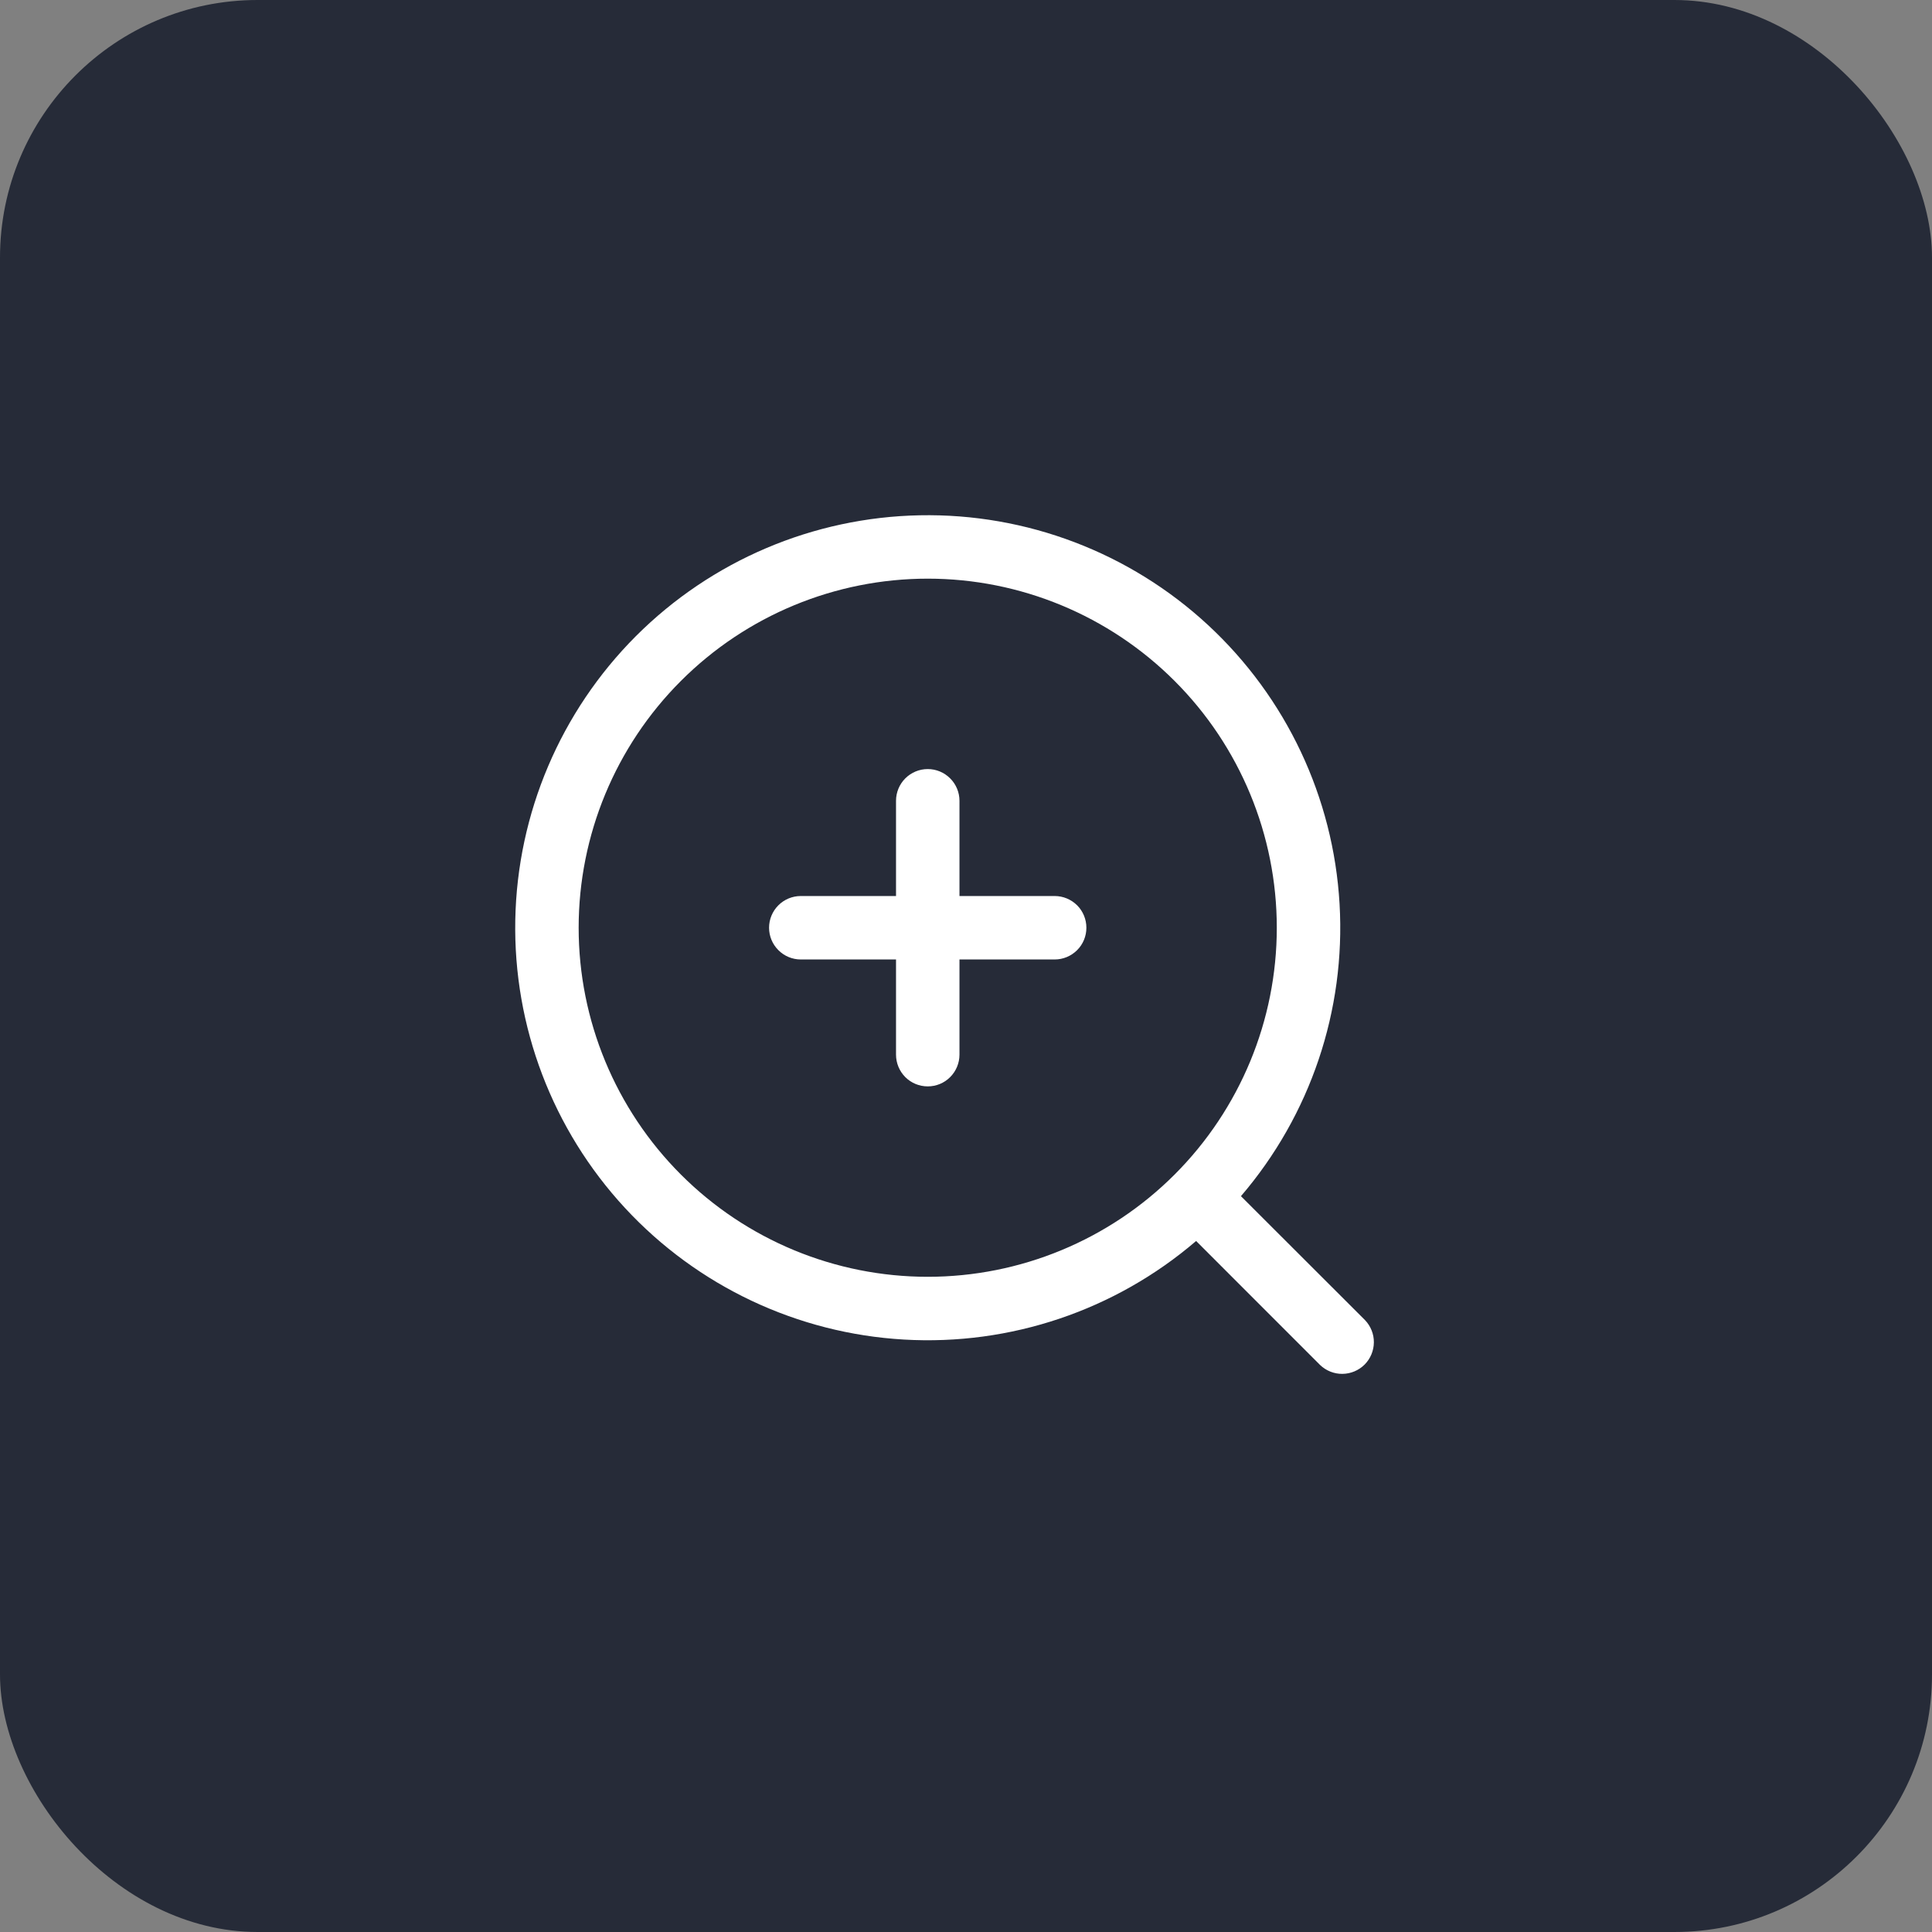
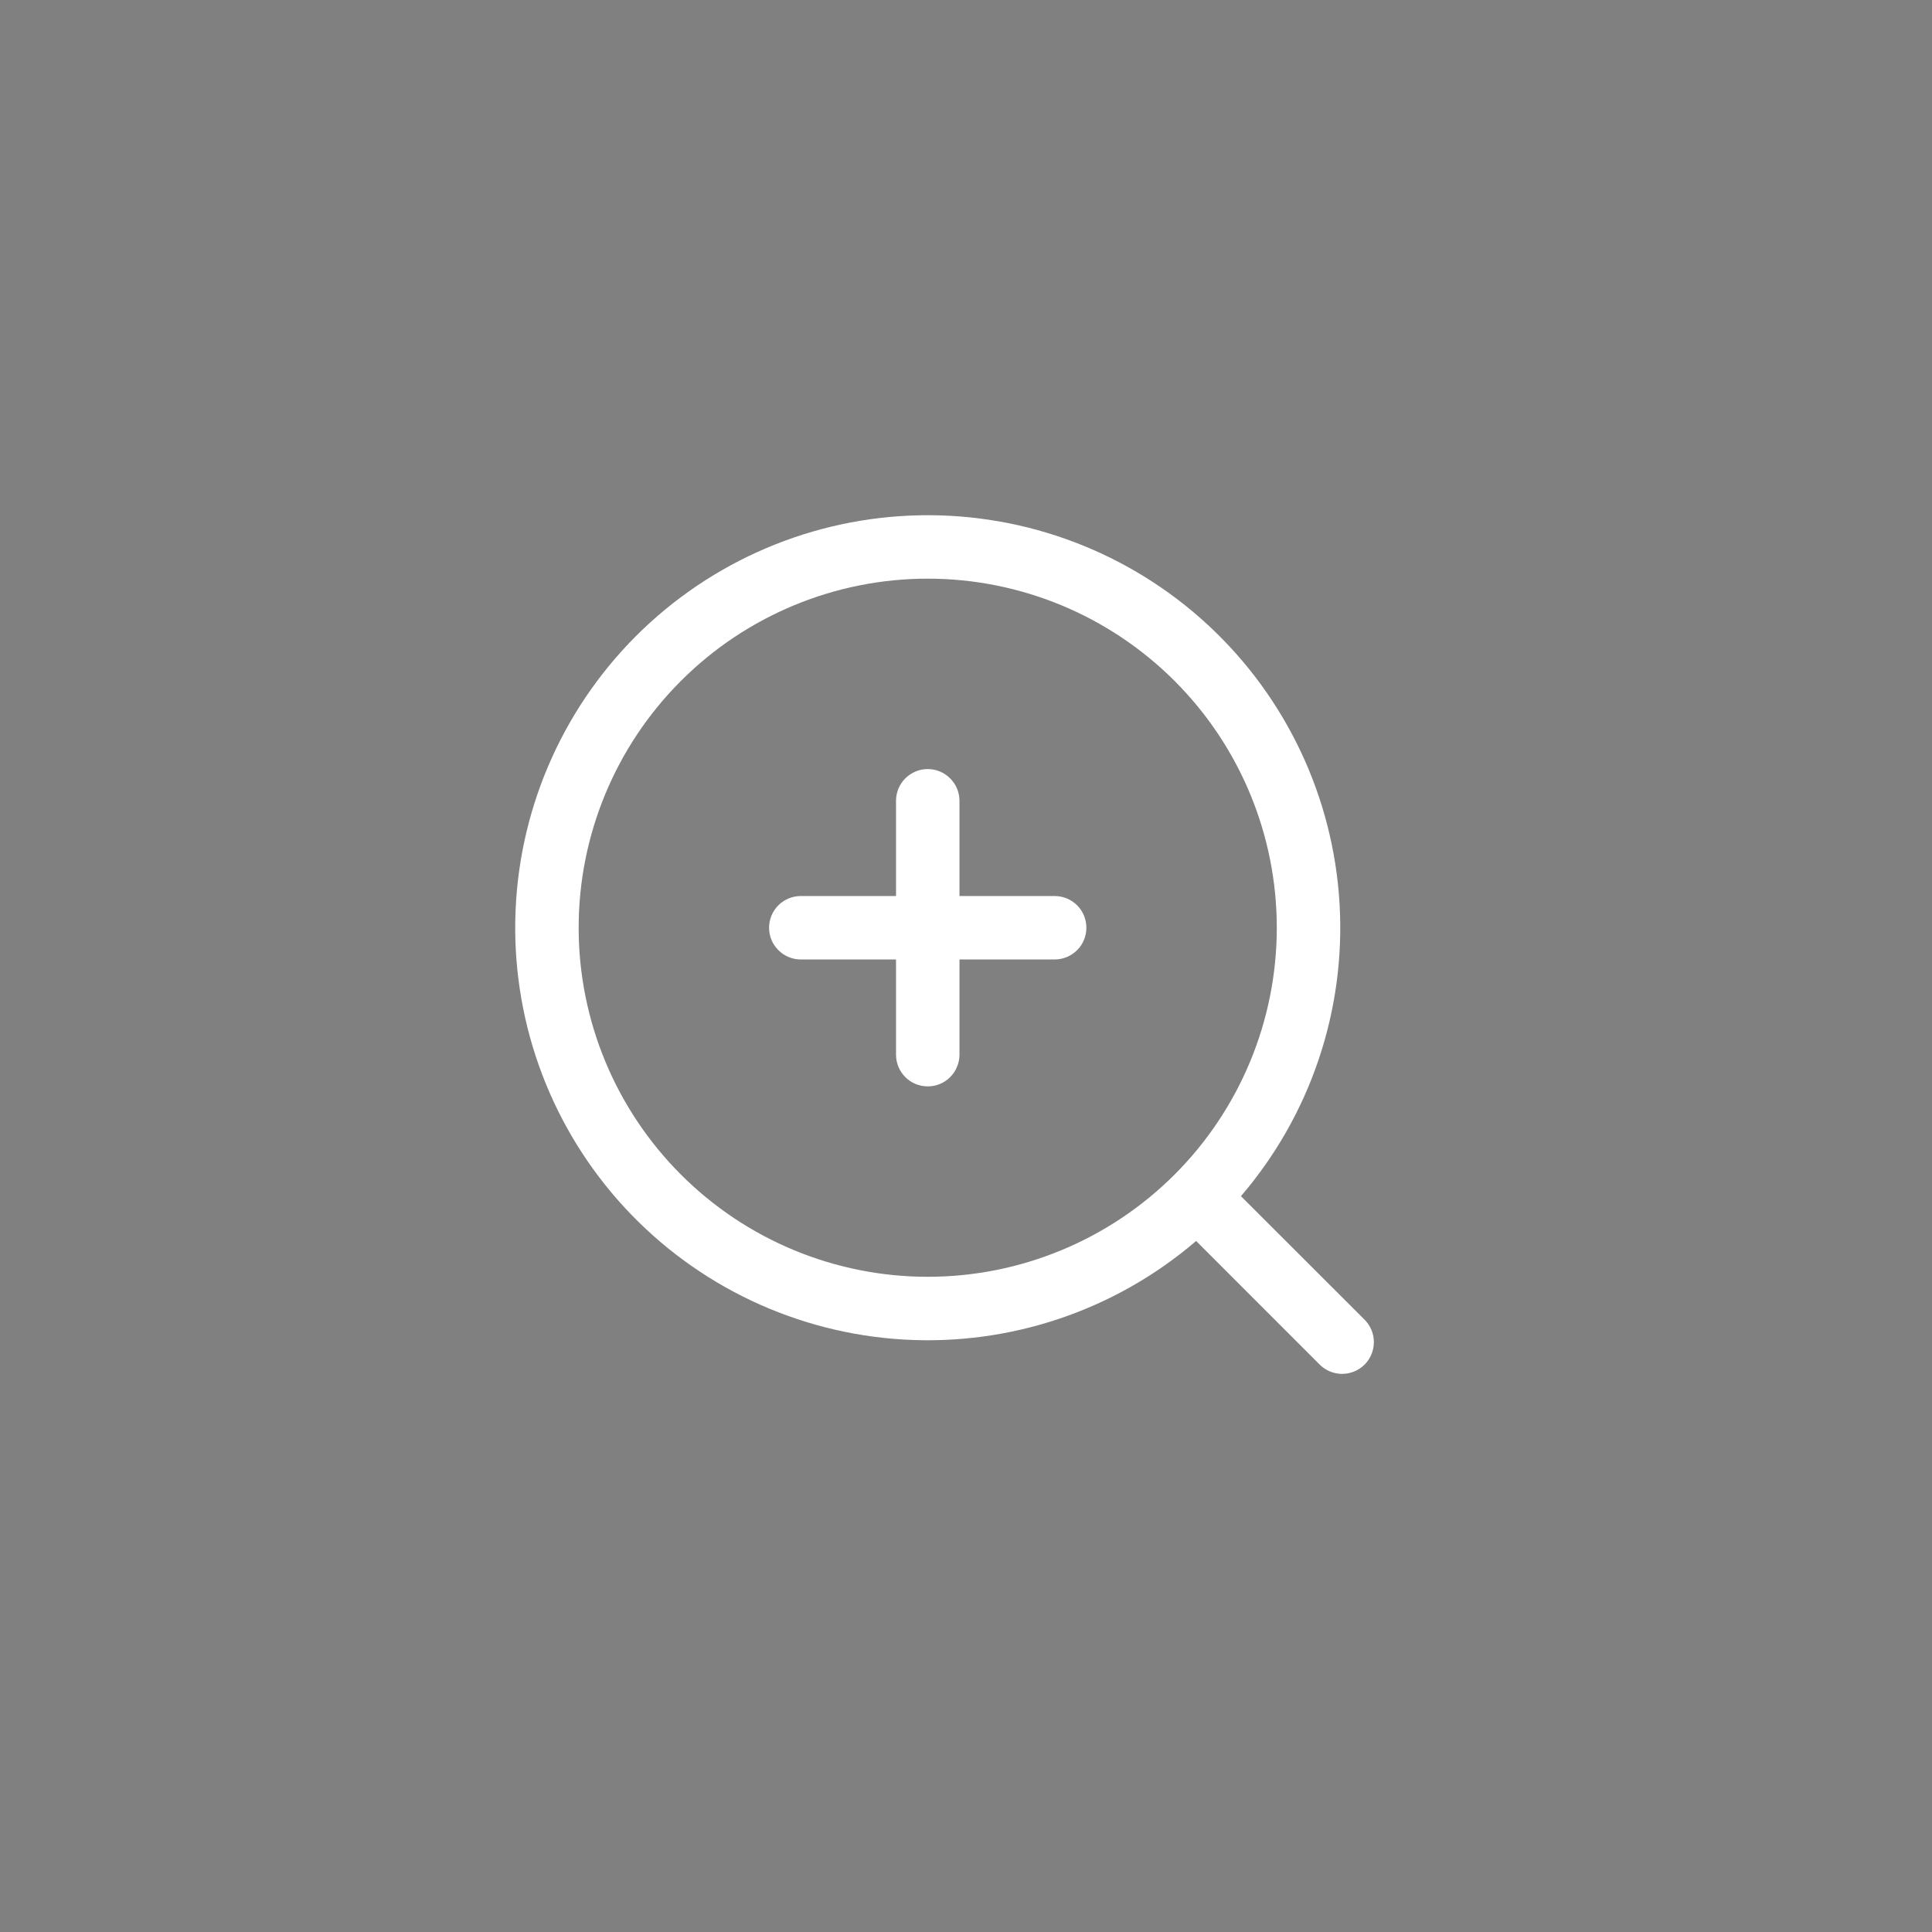
<svg xmlns="http://www.w3.org/2000/svg" width="45" height="45" viewBox="0 0 45 45" fill="none">
  <rect x="0" y="0" width="45" height="45" fill="#808080" stroke="none" />
-   <rect width="45" height="45" rx="6" fill="#262B38" />
  <path d="M28.905 27.862L31.793 30.747C31.927 30.887 32.002 31.073 32 31.267C31.998 31.461 31.921 31.646 31.784 31.784C31.646 31.921 31.461 31.998 31.267 32C31.073 32.002 30.887 31.927 30.747 31.793L27.86 28.905C25.974 30.522 23.534 31.345 21.054 31.201C18.574 31.058 16.246 29.959 14.558 28.137C12.87 26.314 11.954 23.908 12.002 21.424C12.05 18.94 13.058 16.571 14.814 14.814C16.571 13.058 18.94 12.05 21.424 12.002C23.908 11.954 26.314 12.87 28.137 14.558C29.959 16.246 31.058 18.574 31.201 21.054C31.345 23.534 30.522 25.974 28.905 27.86V27.862ZM21.609 29.739C23.765 29.739 25.833 28.883 27.358 27.358C28.883 25.833 29.739 23.765 29.739 21.609C29.739 19.453 28.883 17.384 27.358 15.86C25.833 14.335 23.765 13.478 21.609 13.478C19.453 13.478 17.384 14.335 15.86 15.86C14.335 17.384 13.478 19.453 13.478 21.609C13.478 23.765 14.335 25.833 15.86 27.358C17.384 28.883 19.453 29.739 21.609 29.739ZM20.87 20.87V18.652C20.87 18.456 20.948 18.268 21.086 18.13C21.225 17.991 21.413 17.913 21.609 17.913C21.805 17.913 21.993 17.991 22.131 18.13C22.27 18.268 22.348 18.456 22.348 18.652V20.87H24.565C24.761 20.87 24.949 20.948 25.088 21.086C25.227 21.225 25.304 21.413 25.304 21.609C25.304 21.805 25.227 21.993 25.088 22.131C24.949 22.27 24.761 22.348 24.565 22.348H22.348V24.565C22.348 24.761 22.27 24.949 22.131 25.088C21.993 25.227 21.805 25.304 21.609 25.304C21.413 25.304 21.225 25.227 21.086 25.088C20.948 24.949 20.87 24.761 20.87 24.565V22.348H18.652C18.456 22.348 18.268 22.27 18.13 22.131C17.991 21.993 17.913 21.805 17.913 21.609C17.913 21.413 17.991 21.225 18.13 21.086C18.268 20.948 18.456 20.87 18.652 20.87H20.87Z" fill="white" />
</svg>